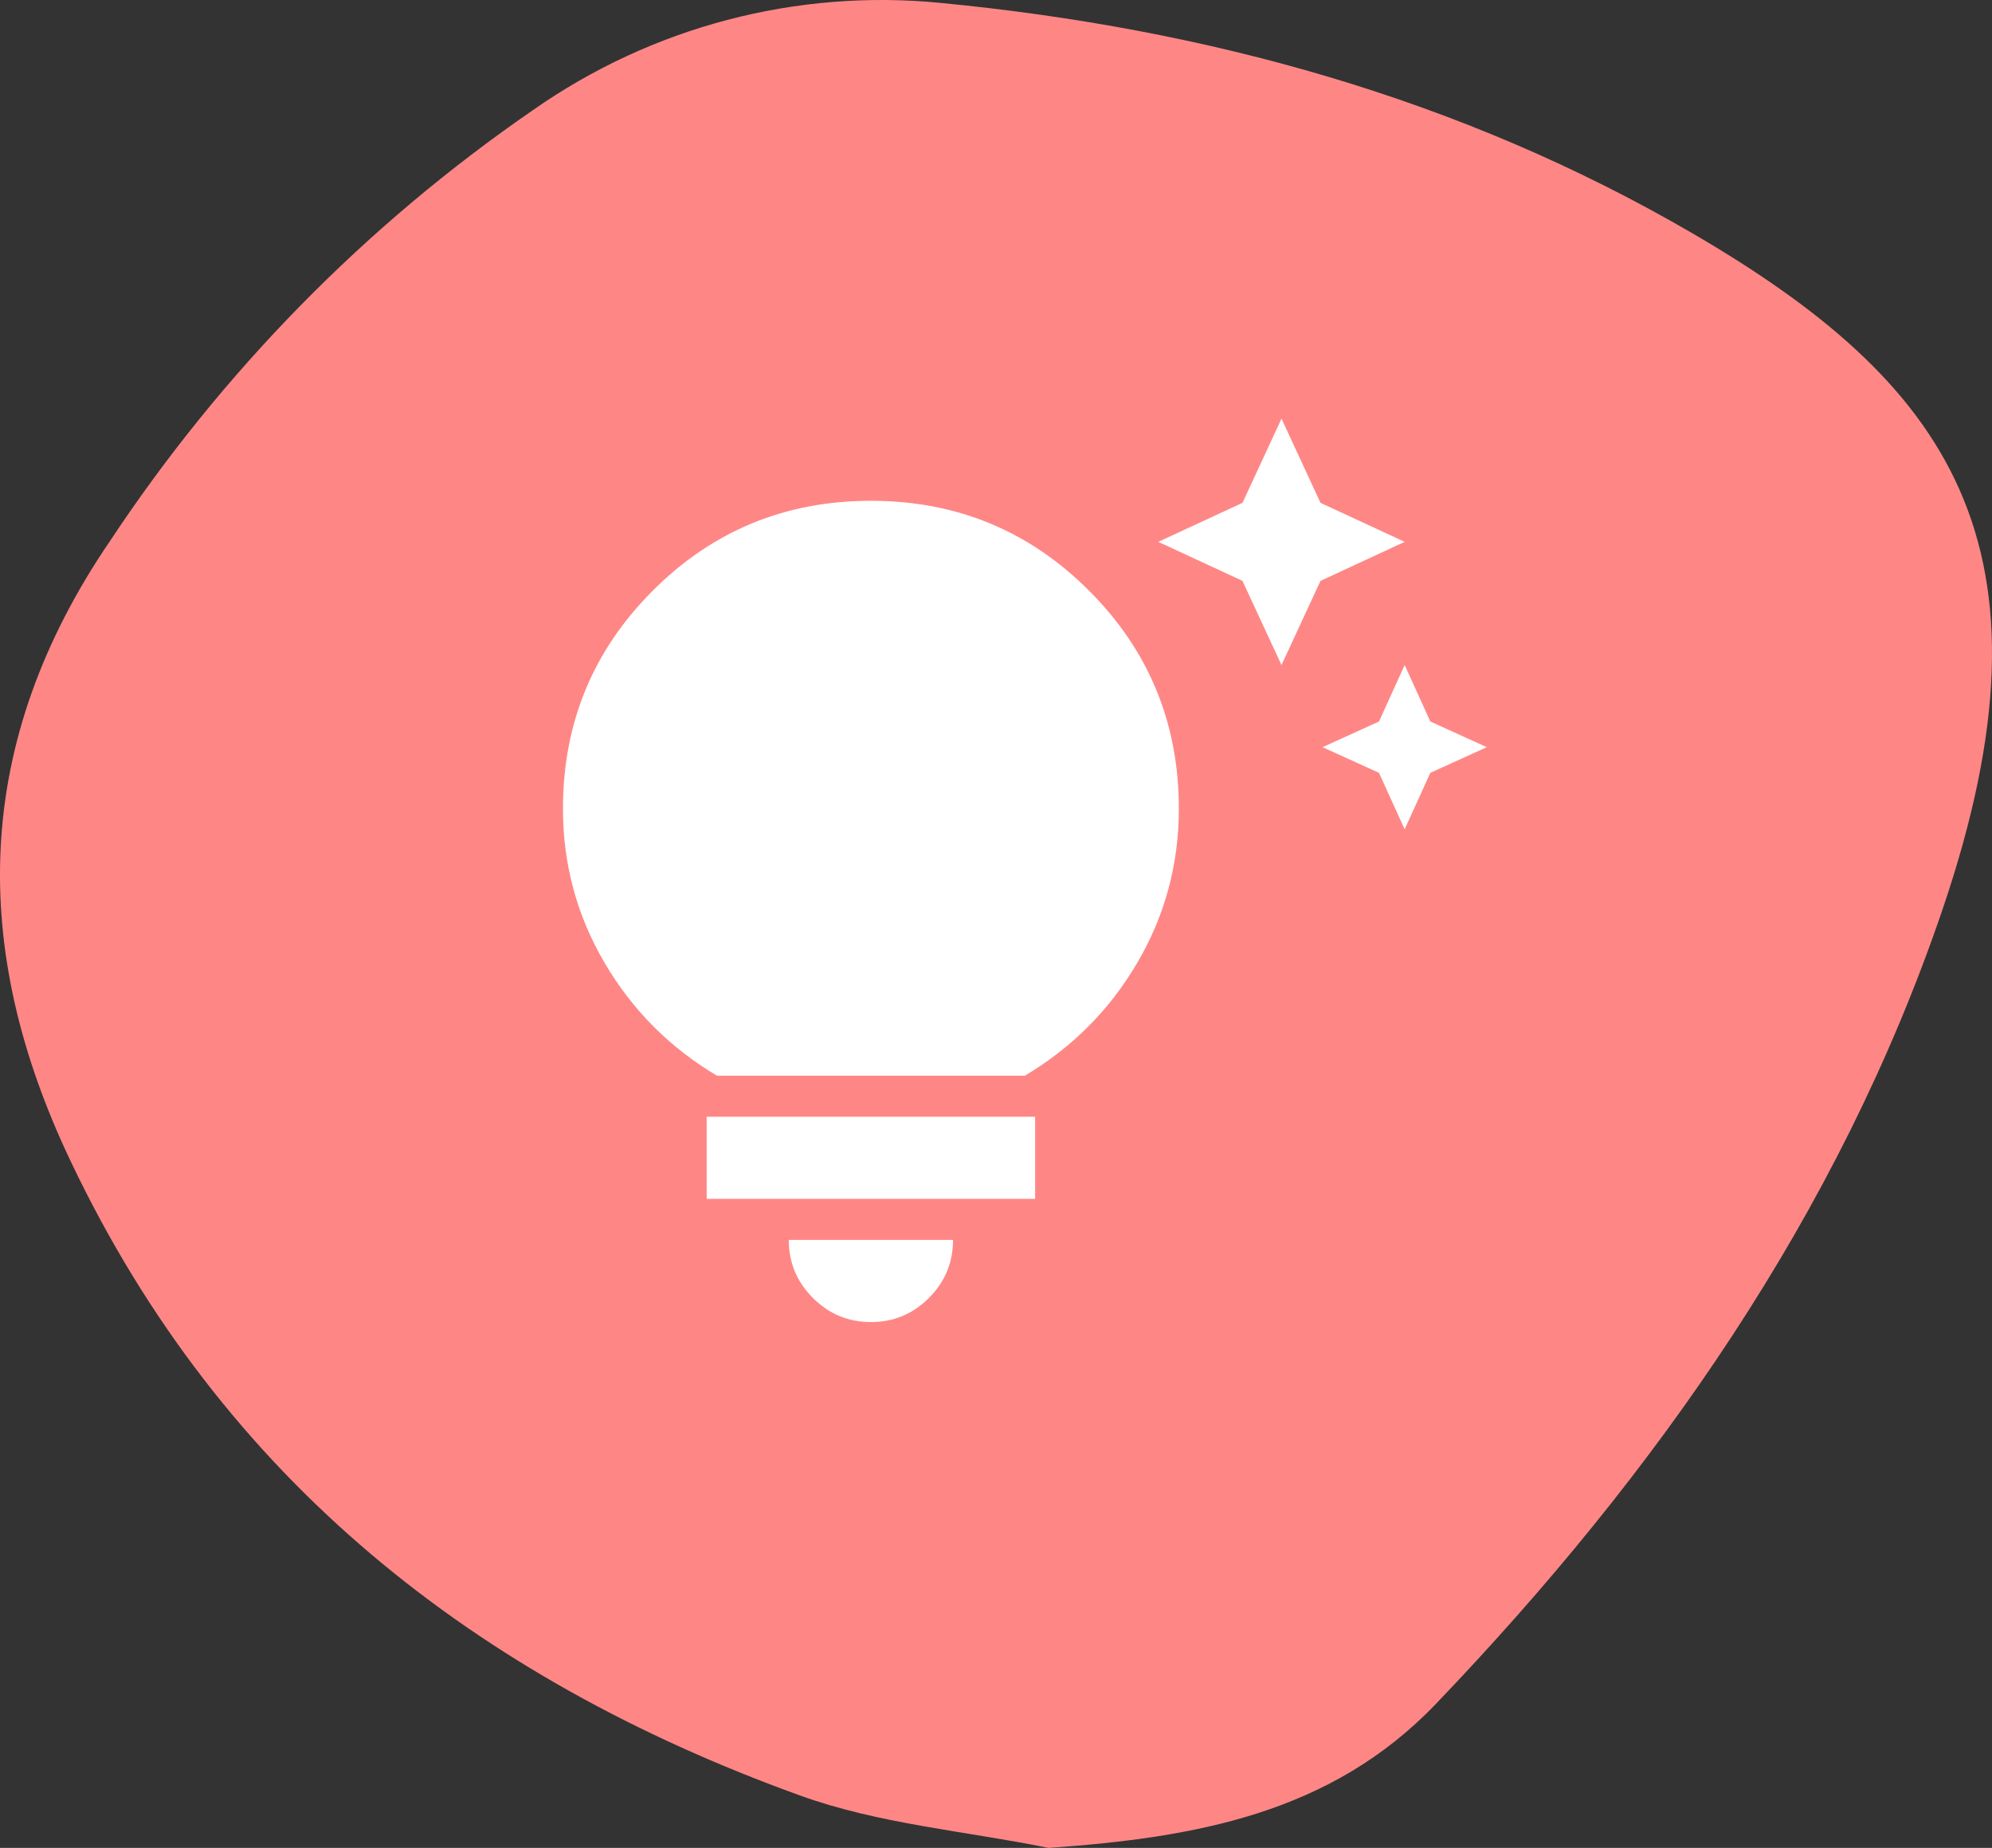
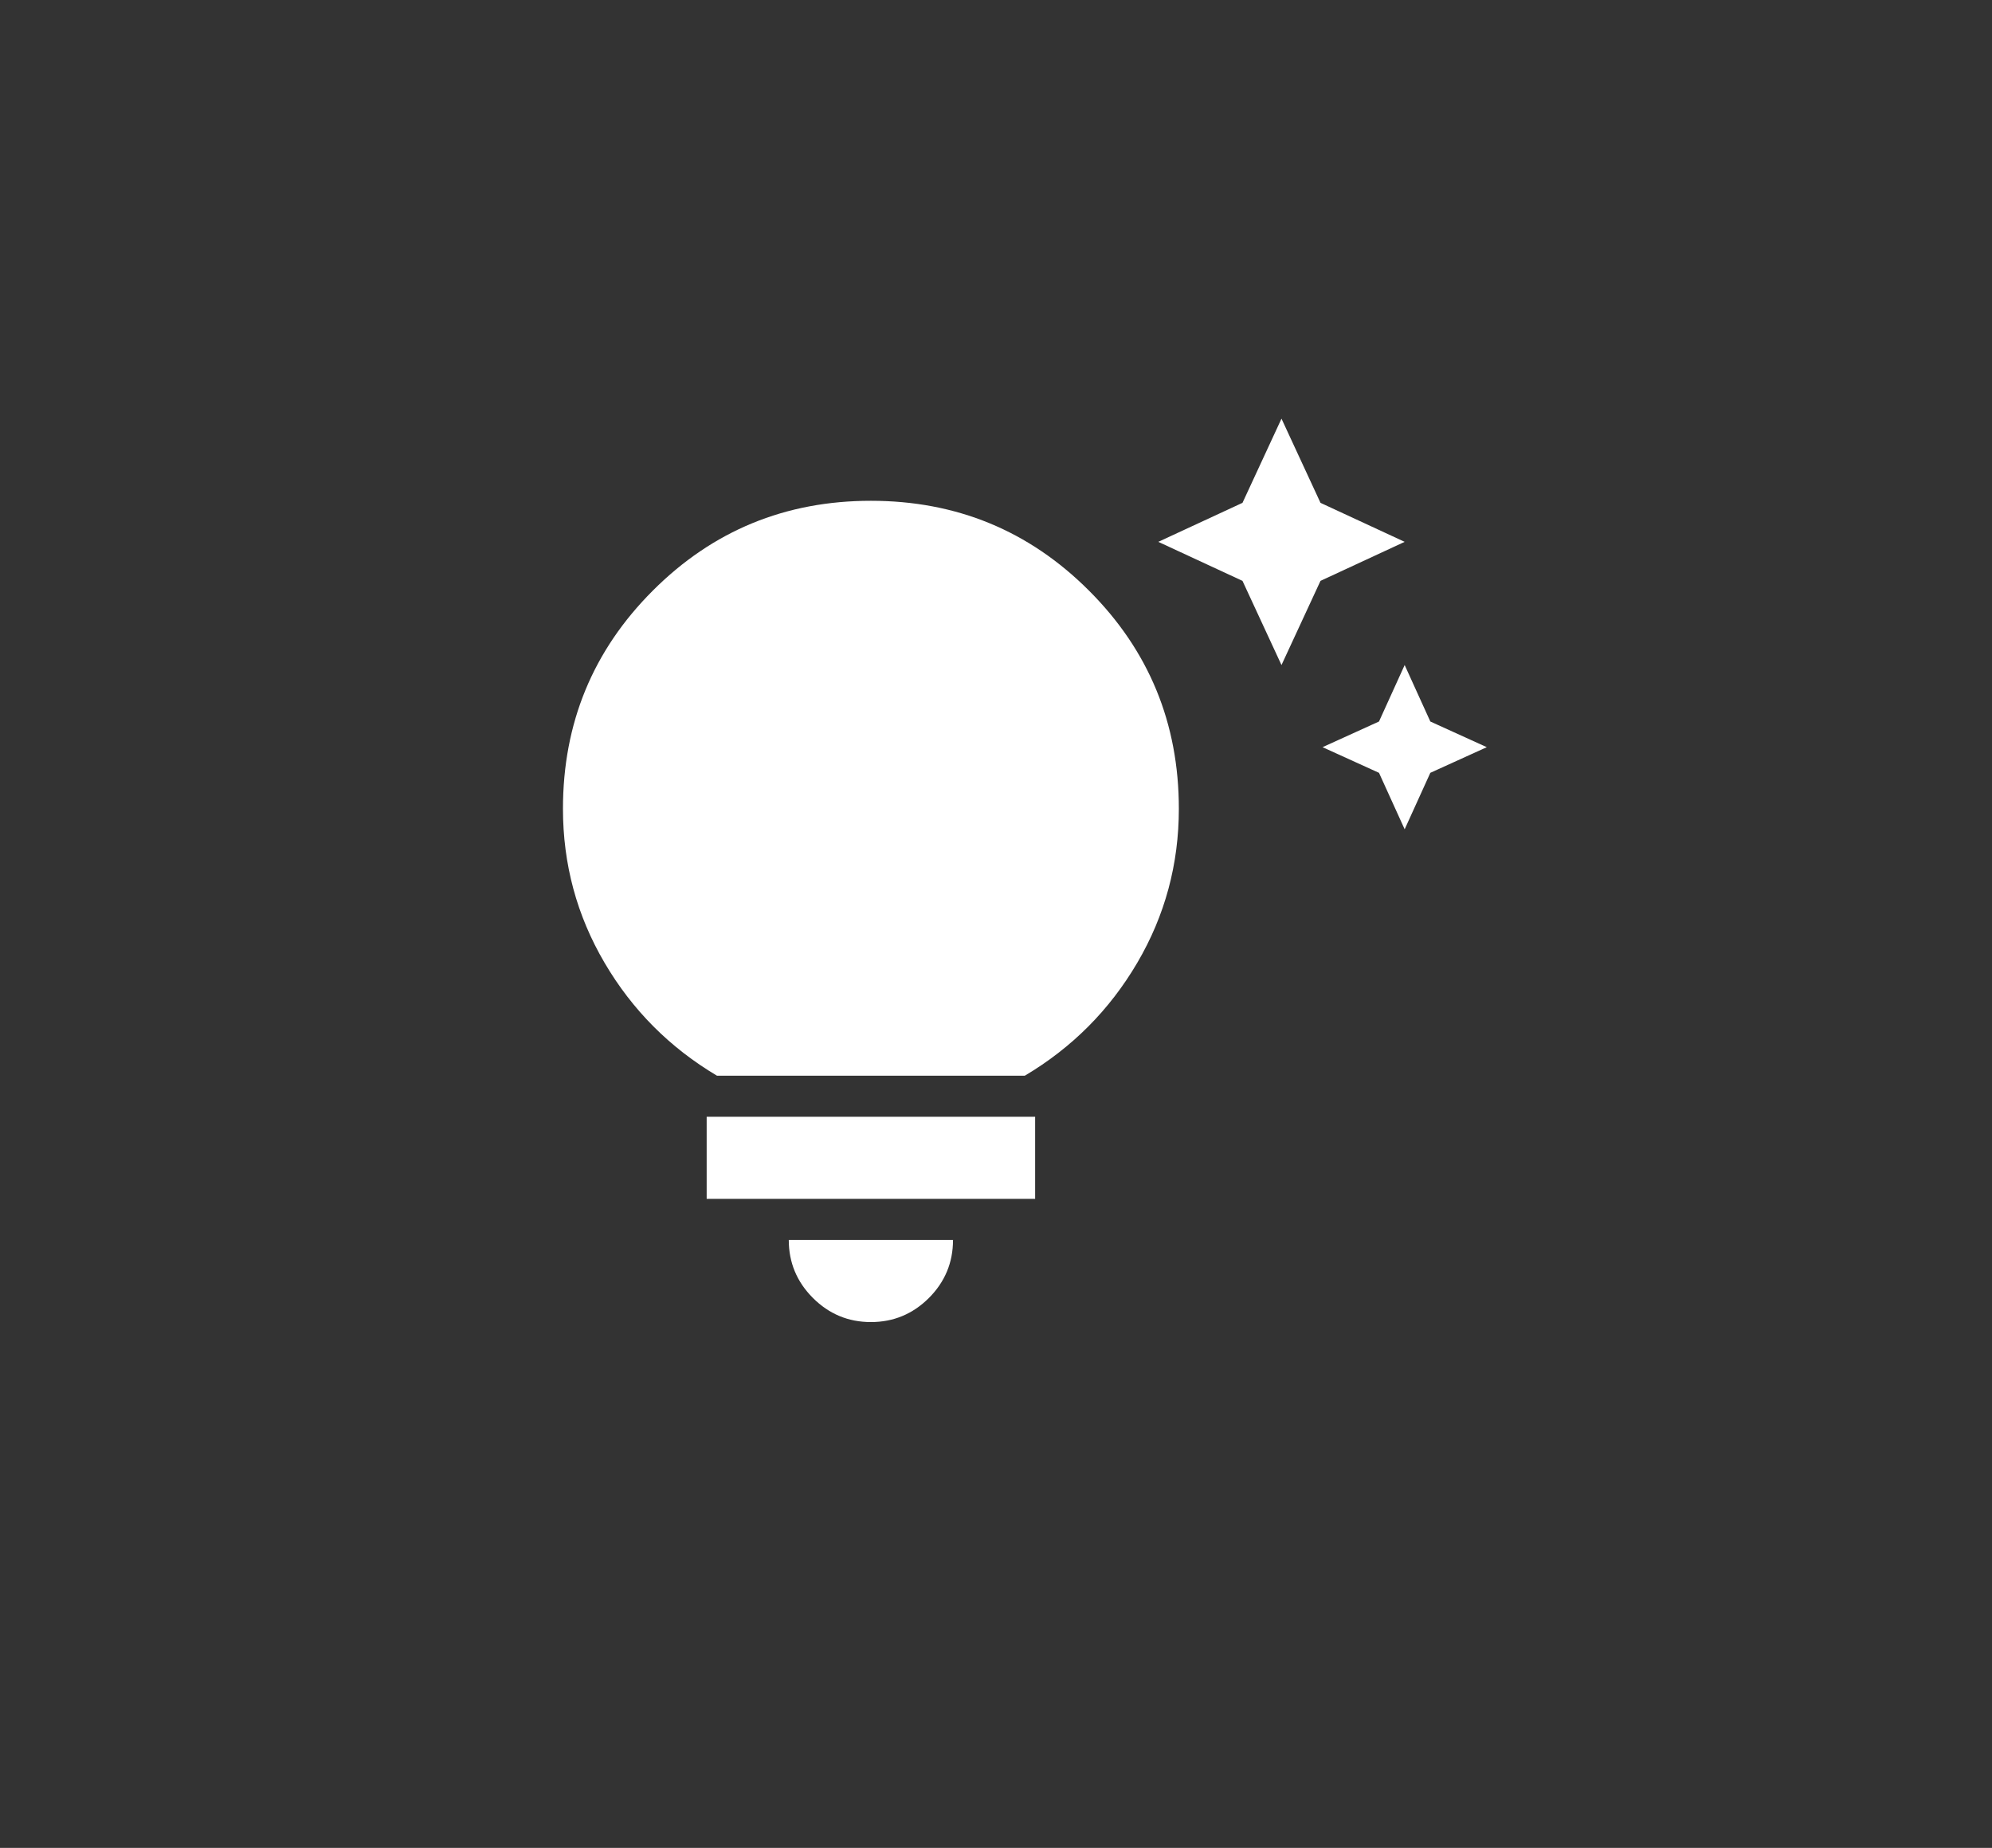
<svg xmlns="http://www.w3.org/2000/svg" width="138" height="128" viewBox="0 0 138 128" fill="none">
  <rect x="0" y="0" width="138" height="128" fill="#333333" stroke="none" />
-   <path d="M72.633 128C66.867 126.826 60.858 126.348 55.377 124.355C33.034 116.274 15.398 102.514 4.911 80.469C-2.17 65.644 -1.872 51.393 7.625 37.469C15.396 25.733 25.334 15.608 36.9 7.643C45.148 1.853 55.177 -0.785 65.185 0.203C83.594 1.991 101.121 6.783 117.224 16.147C134.86 26.426 143.244 37.647 134.521 63.146C127.358 84.127 114.755 102.064 99.48 118.021C92.195 125.638 82.767 127.29 72.687 128" fill="#FE8786" />
  <path d="M97.311 57.444L95.533 53.533L91.622 51.756L95.533 49.978L97.311 46.067L99.089 49.978L103 51.756L99.089 53.533L97.311 57.444ZM88.778 46.067L86.076 40.236L80.244 37.533L86.076 34.831L88.778 29L91.48 34.831L97.311 37.533L91.48 40.236L88.778 46.067ZM60.333 91.578C58.769 91.578 57.43 91.021 56.317 89.908C55.202 88.793 54.644 87.453 54.644 85.889H66.022C66.022 87.453 65.466 88.793 64.353 89.908C63.237 91.021 61.898 91.578 60.333 91.578ZM48.956 83.044V77.356H71.711V83.044H48.956ZM49.667 74.511C46.396 72.567 43.8 69.96 41.881 66.689C39.961 63.418 39 59.862 39 56.022C39 50.096 41.075 45.06 45.224 40.913C49.371 36.763 54.407 34.689 60.333 34.689C66.259 34.689 71.296 36.763 75.443 40.913C79.592 45.06 81.667 50.096 81.667 56.022C81.667 59.862 80.707 63.418 78.788 66.689C76.867 69.96 74.271 72.567 71 74.511H49.667Z" fill="white" />
</svg>